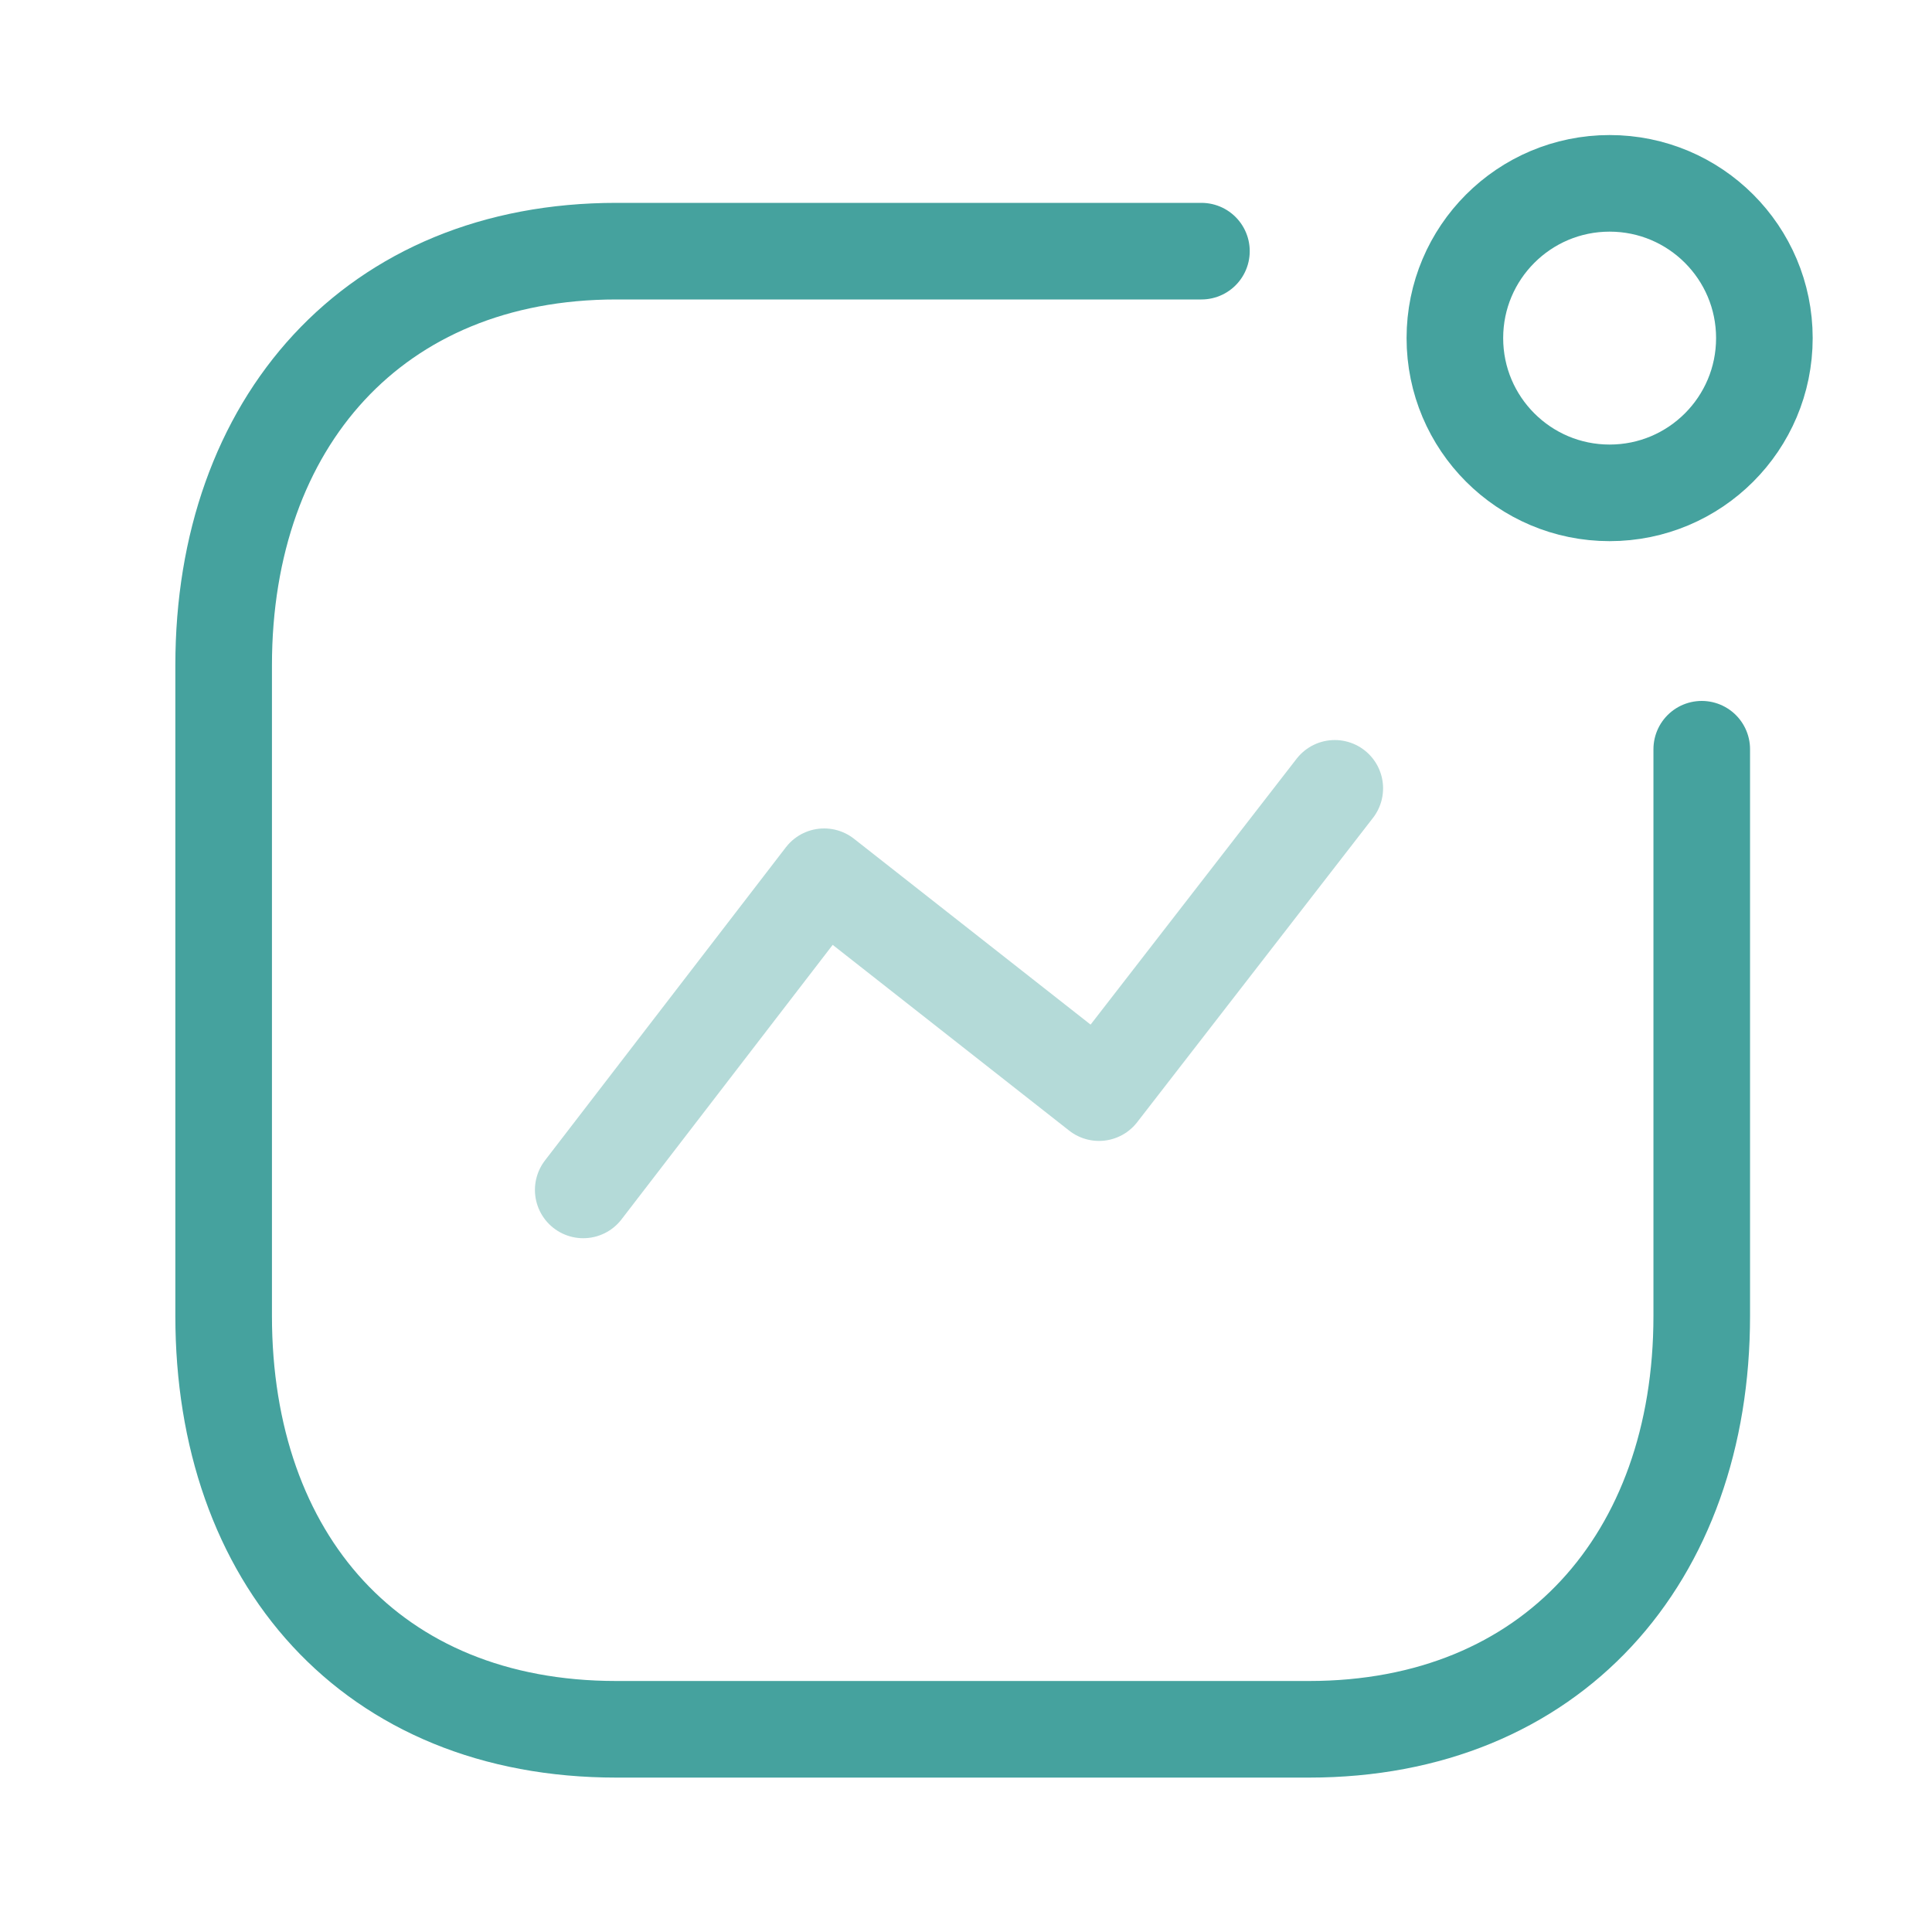
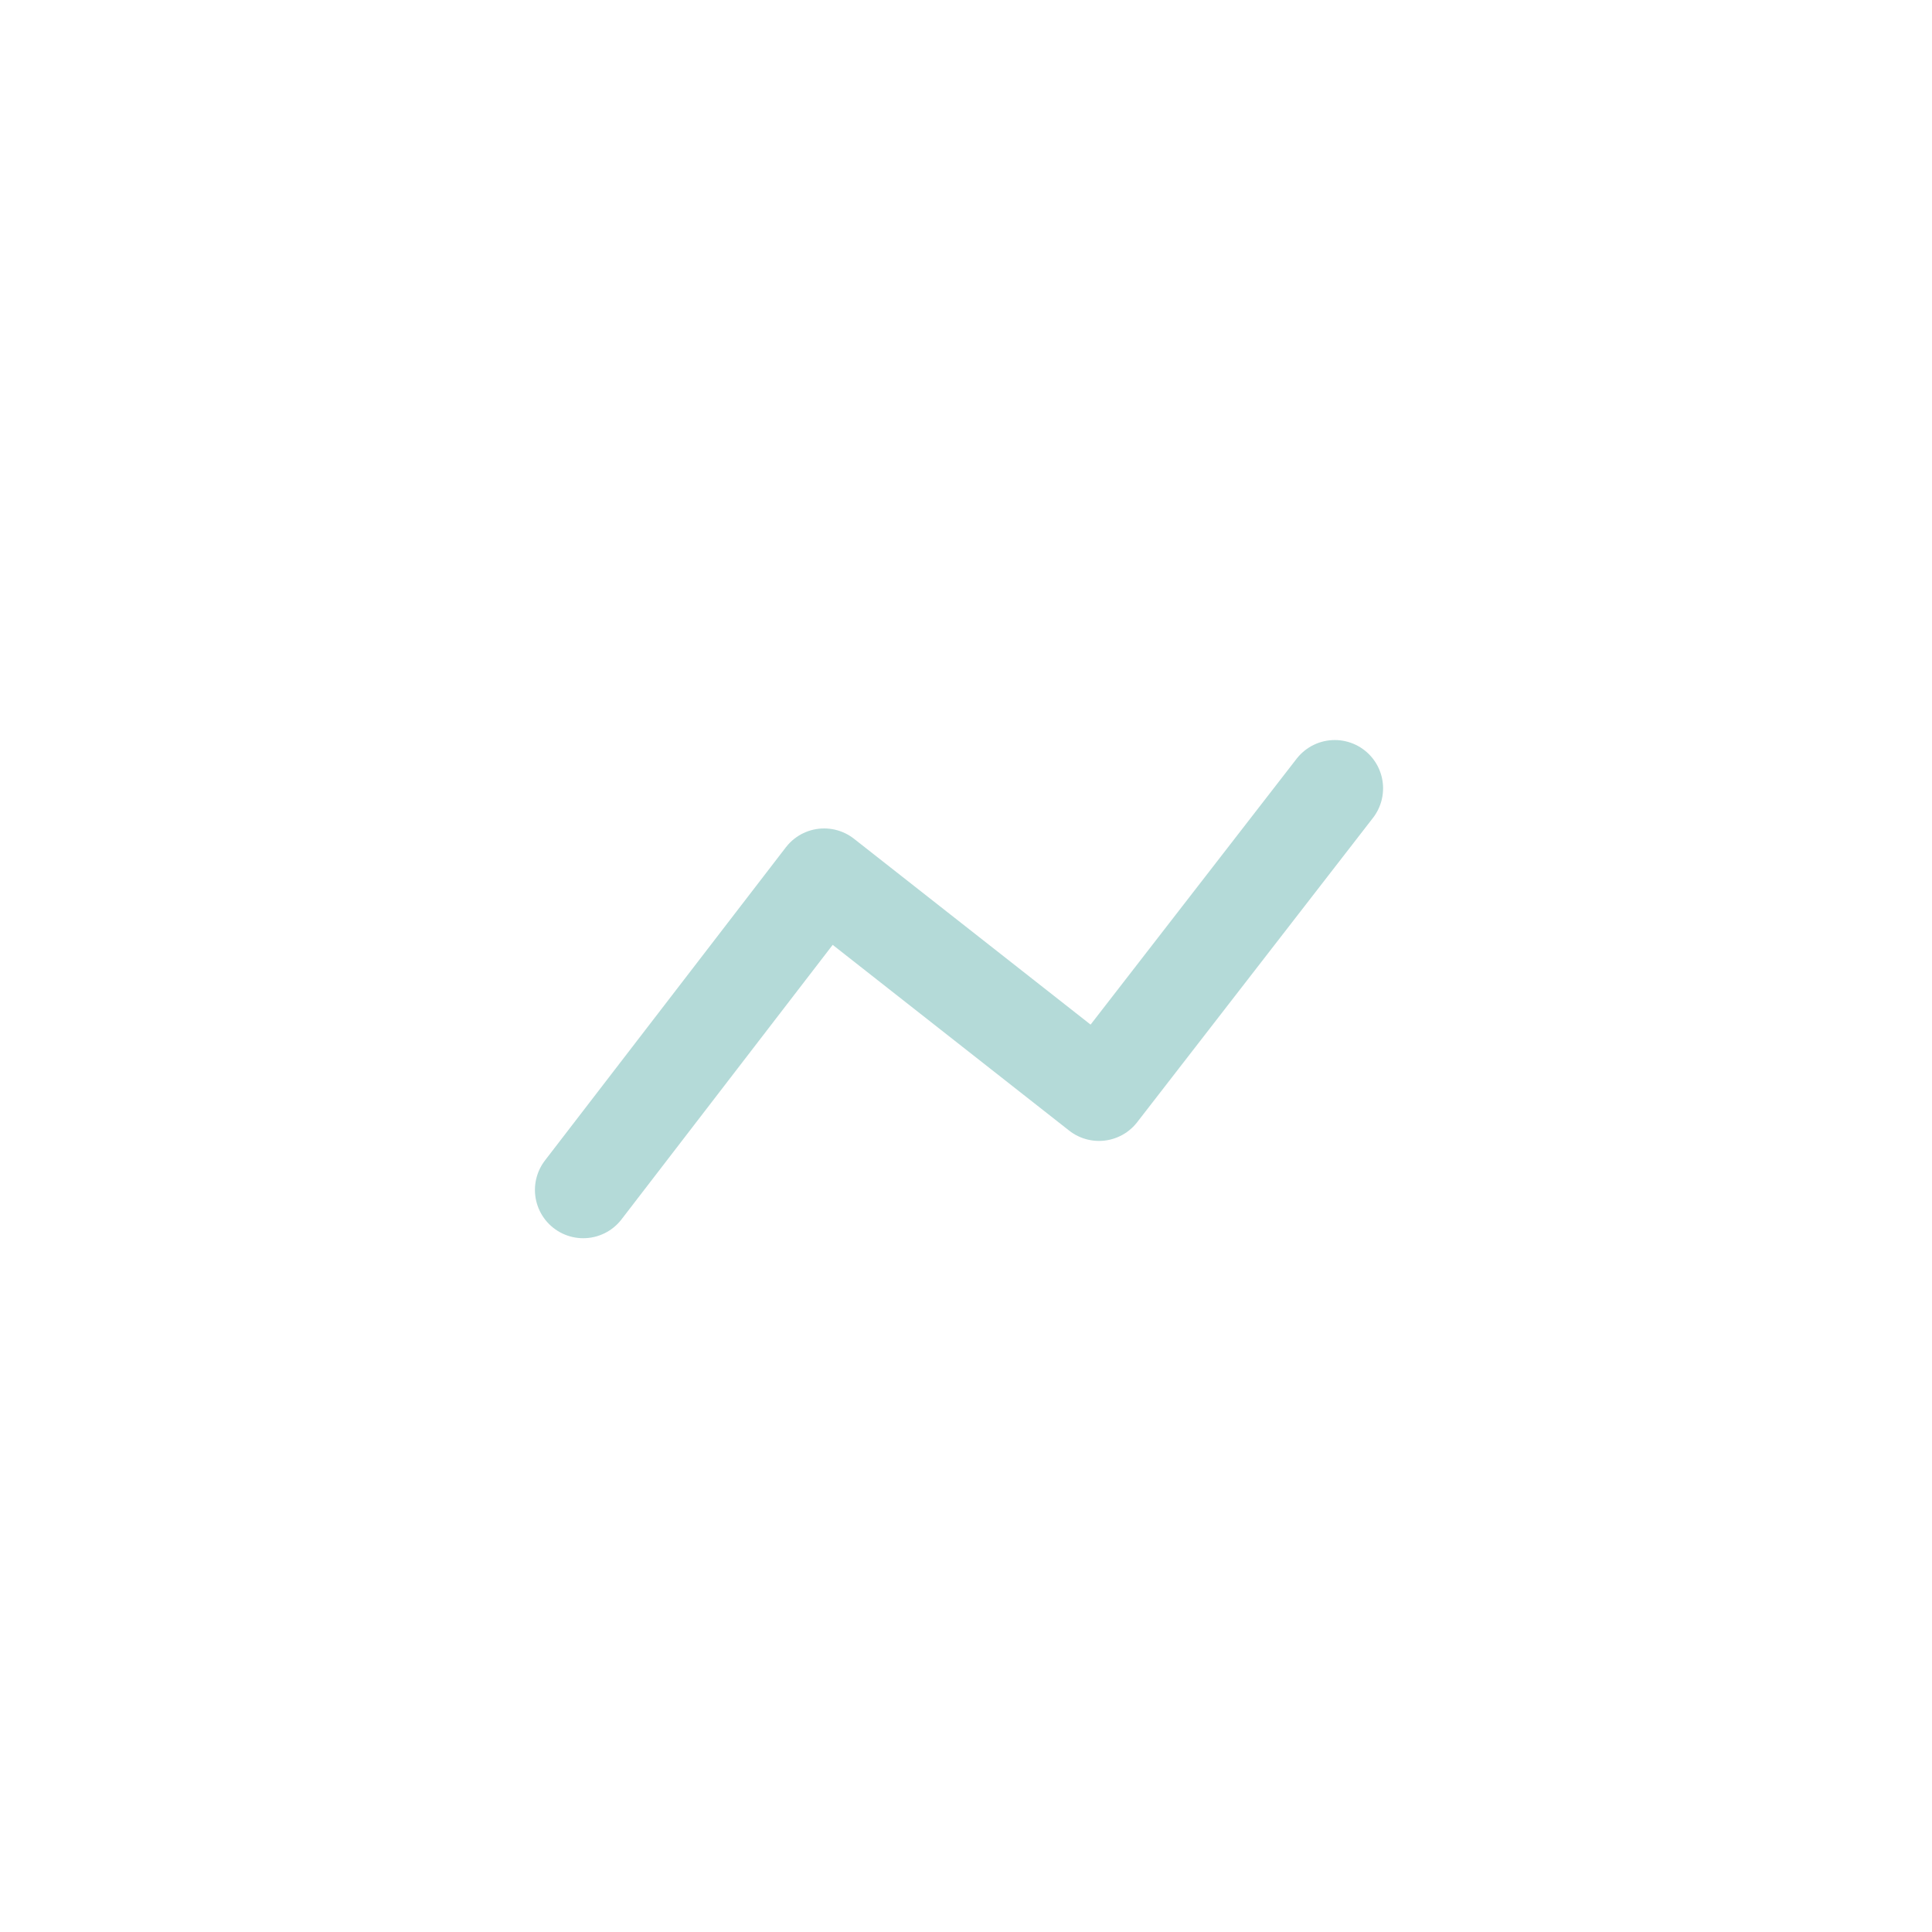
<svg xmlns="http://www.w3.org/2000/svg" width="50" height="50" viewBox="0 0 50 50" fill="none">
  <path opacity=".4" d="m15.094 30.795 6.235-8.105 7.113 5.587 6.102-7.875" stroke="#45A29E" stroke-width="2.5" stroke-linecap="round" stroke-linejoin="round" />
-   <circle cx="41.657" cy="8.75" stroke="#45A29E" stroke-width="2.5" stroke-linecap="round" stroke-linejoin="round" r="4.005" />
-   <path d="M31.093 6.5H15.952c-6.274 0-10.164 4.443-10.164 10.717v16.839c0 6.273 3.813 10.698 10.164 10.698h17.925c6.274 0 10.164-4.425 10.164-10.698V19.39" stroke="#45A29E" stroke-width="2.5" stroke-linecap="round" stroke-linejoin="round" />
</svg>